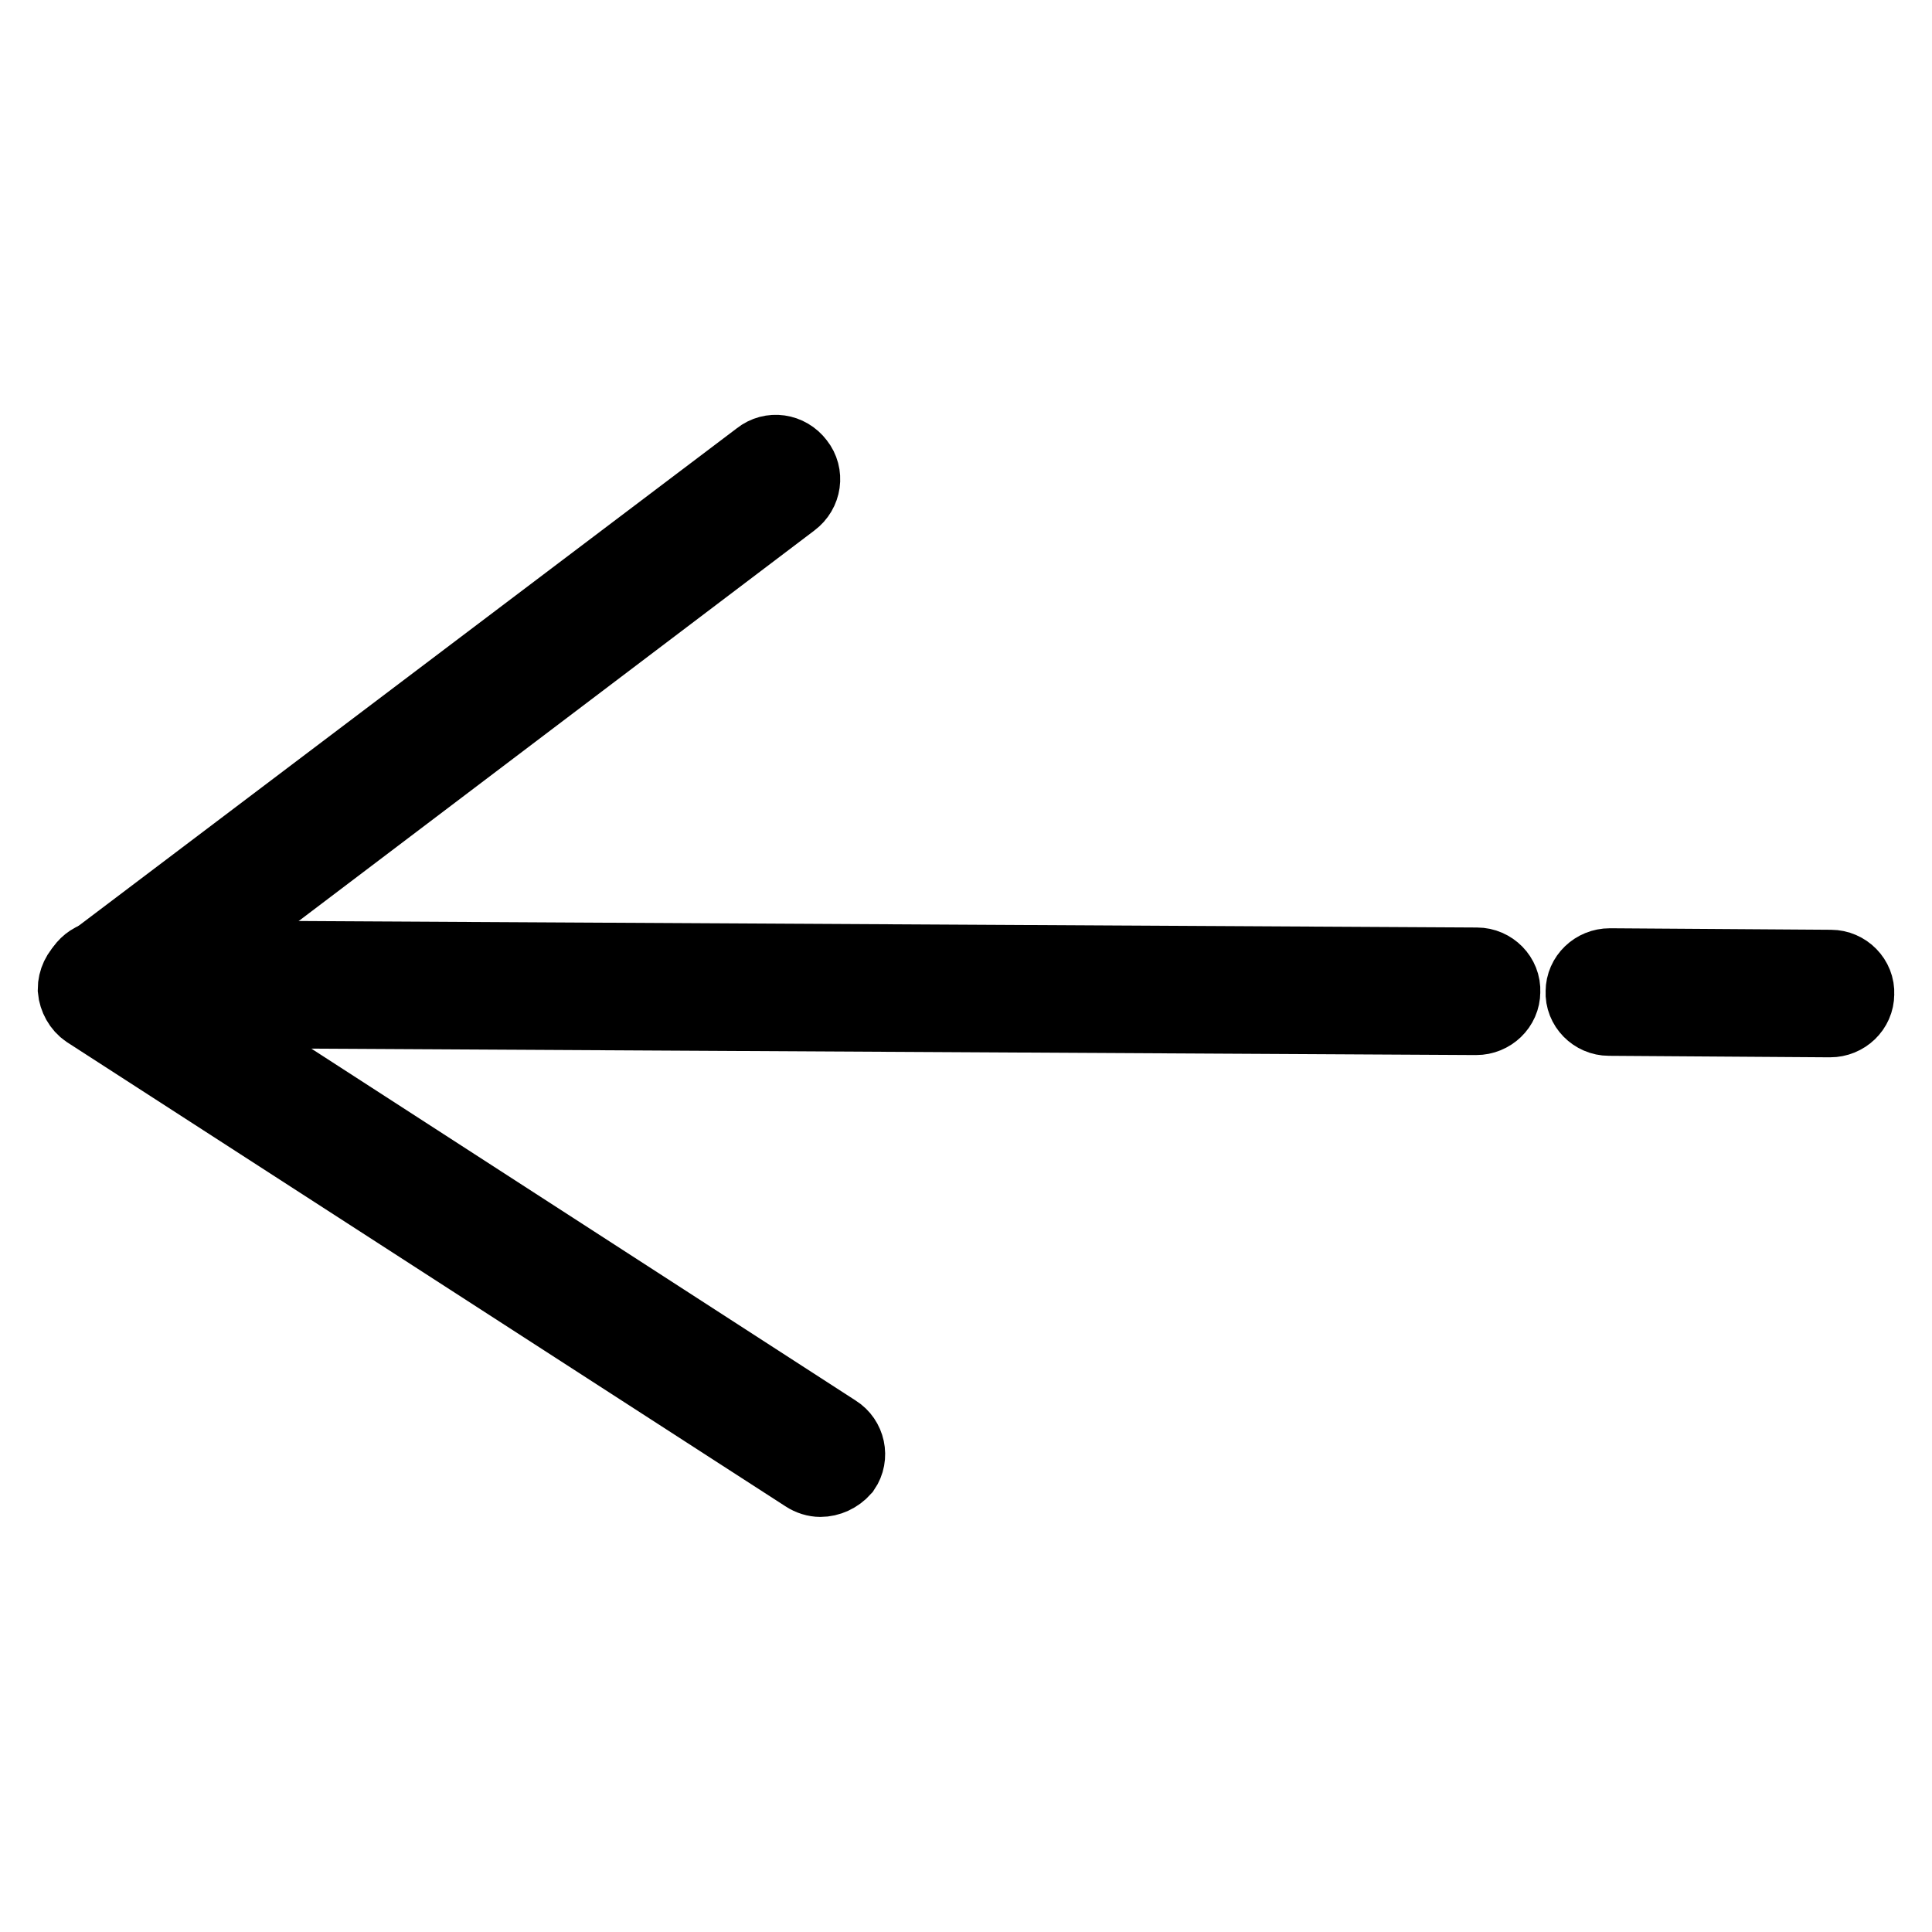
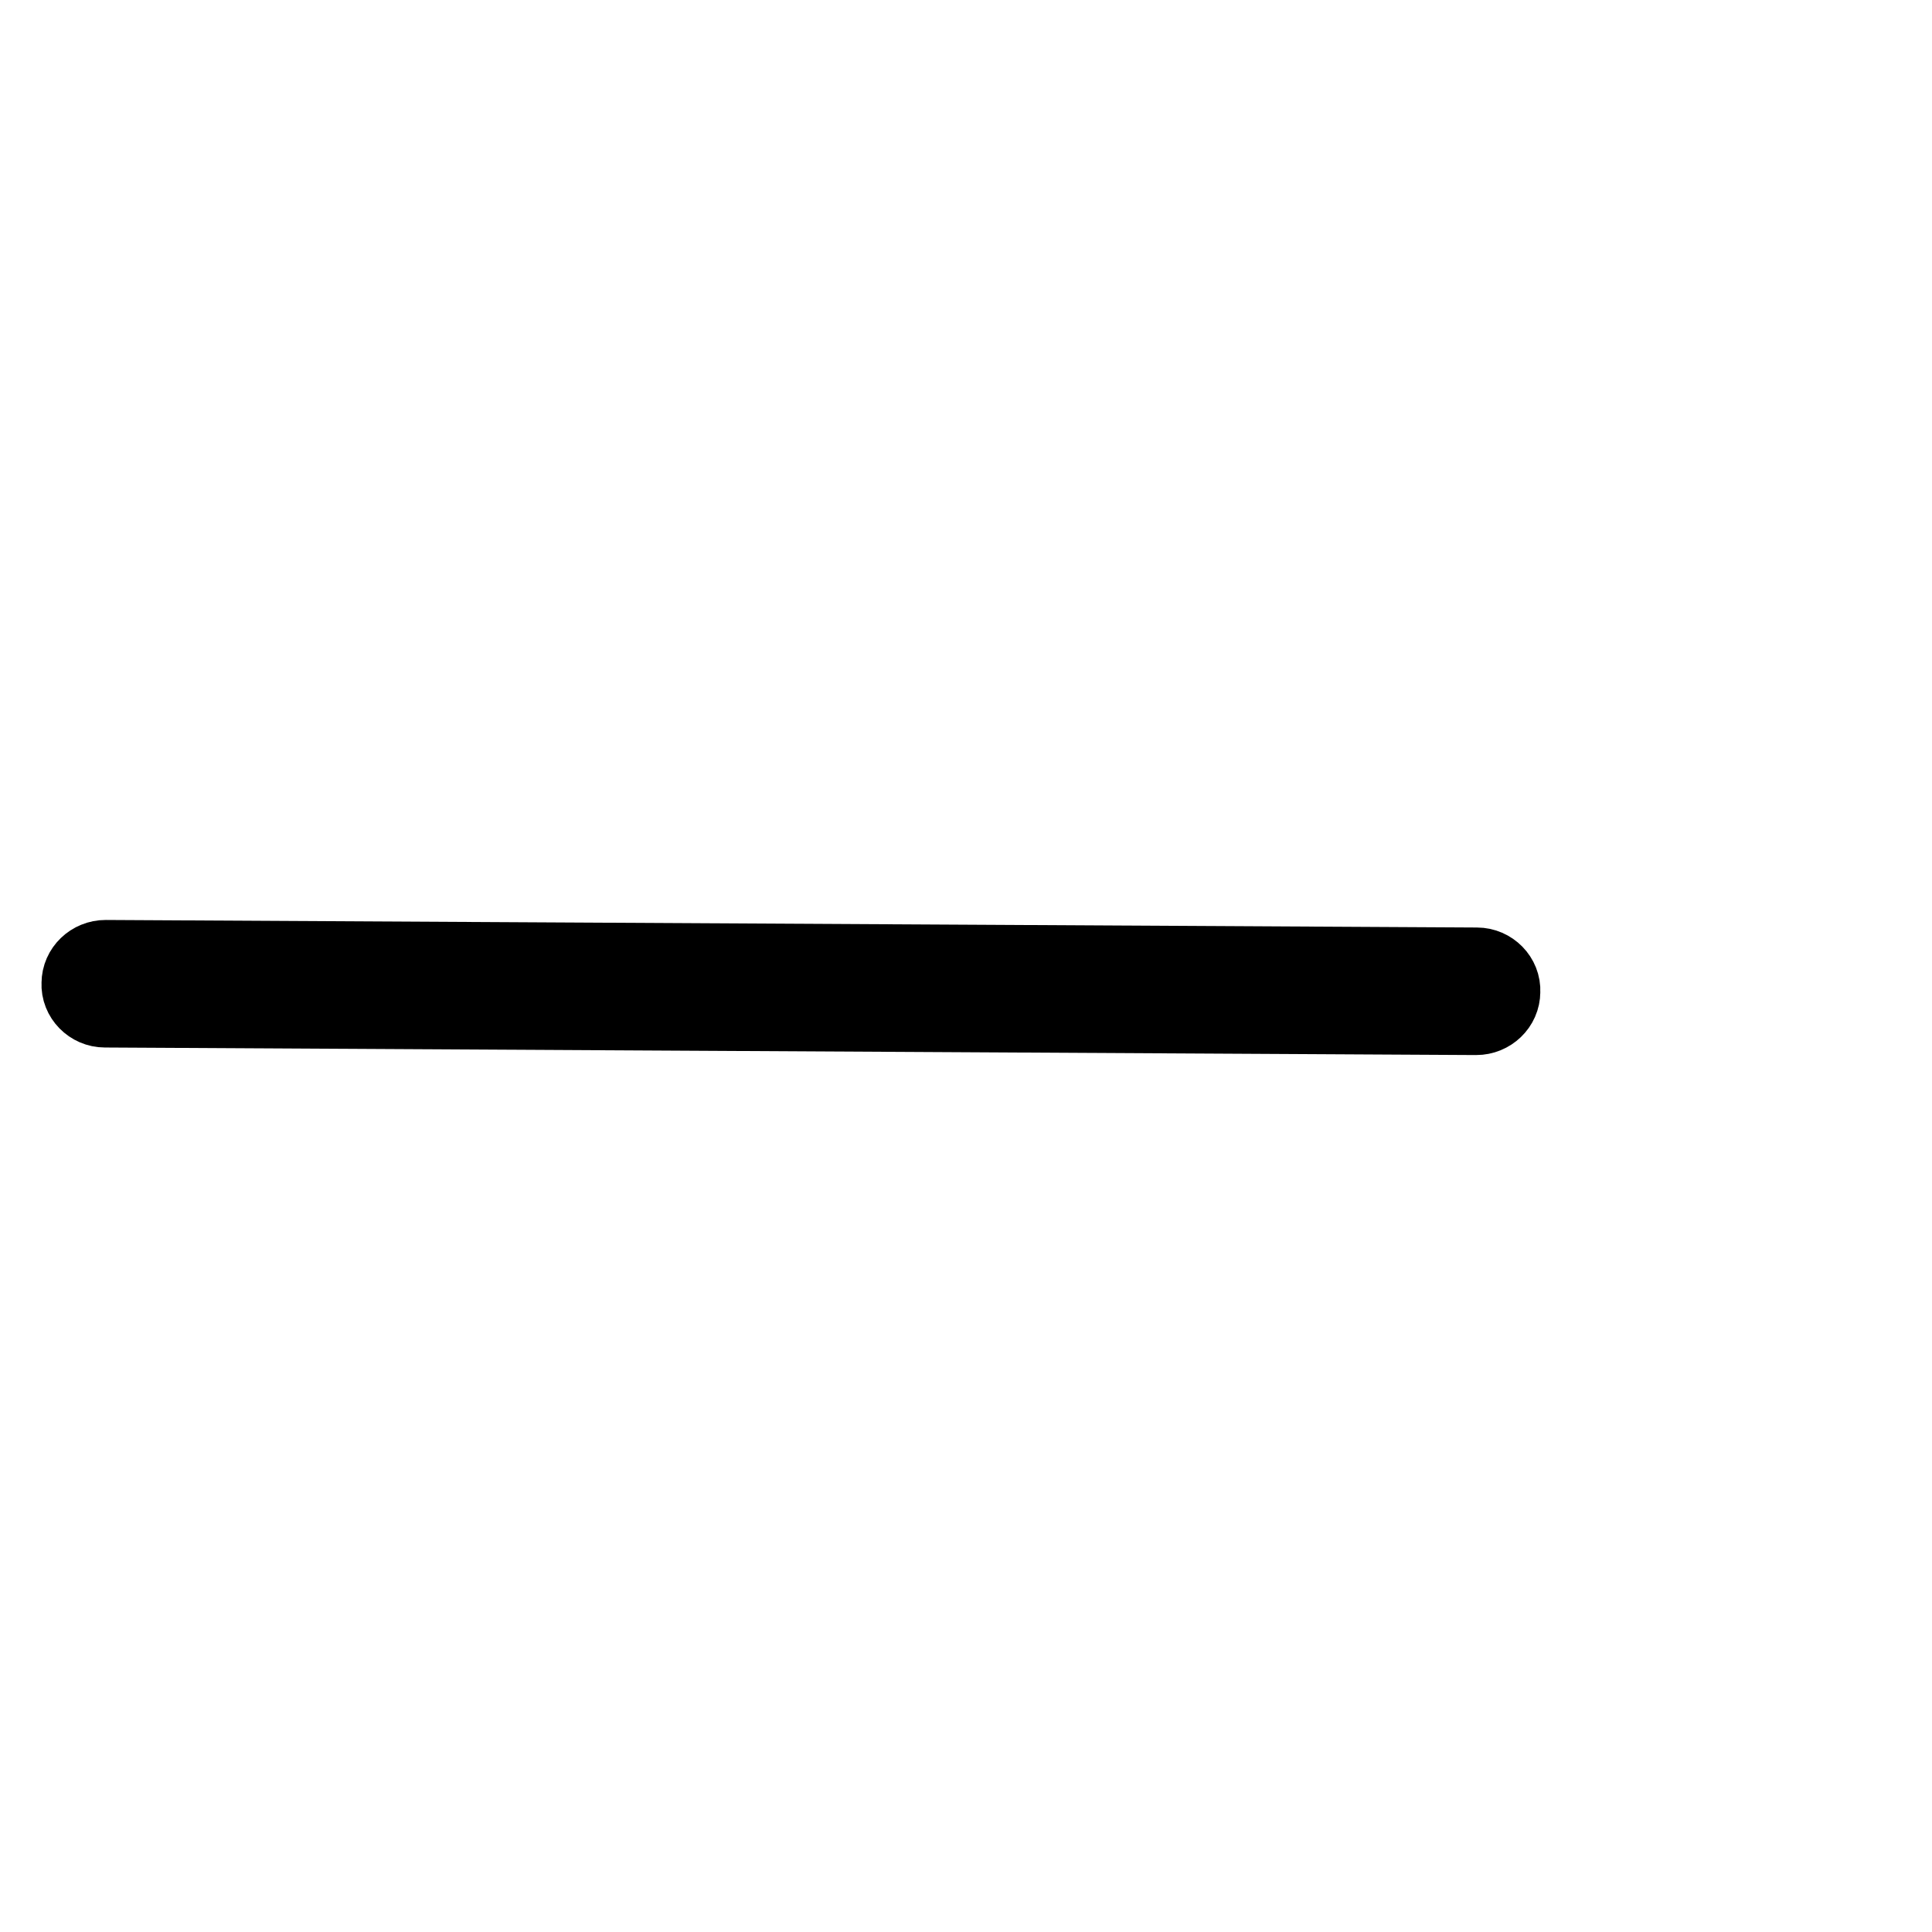
<svg xmlns="http://www.w3.org/2000/svg" version="1.1" x="0px" y="0px" viewBox="0 0 256 256" enable-background="new 0 0 256 256" xml:space="preserve">
  <g>
-     <path stroke-width="10" fill-opacity="0" stroke="#000000" d="M108.7,196c-0.6,0-1.3-0.2-1.9-0.6l-95.2-61.5c-0.9-0.6-1.5-1.7-1.6-2.8c0-1.1,0.5-2.2,1.4-2.9l89.3-67.5 c1.5-1.2,3.7-0.9,4.9,0.7c1.2,1.5,0.9,3.7-0.7,4.9l-85.3,64.6l91.1,58.9c1.6,1,2.1,3.2,1,4.8C110.9,195.5,109.8,196,108.7,196 L108.7,196z M242.5,135.1C242.5,135.1,242.5,135.1,242.5,135.1l-29.3-0.2c-1.9,0-3.5-1.6-3.4-3.5c0-1.9,1.6-3.4,3.5-3.4h0l29.3,0.2 c1.9,0,3.5,1.6,3.4,3.5C246,133.6,244.4,135.1,242.5,135.1L242.5,135.1z" />
    <path stroke-width="10" fill-opacity="0" stroke="#000000" d="M195.6,134.8C195.6,134.8,195.6,134.8,195.6,134.8l-181.7-1c-1.9,0-3.5-1.6-3.4-3.5c0-1.9,1.6-3.4,3.5-3.4 h0l181.7,1c1.9,0,3.5,1.6,3.4,3.5C199.1,133.3,197.5,134.8,195.6,134.8z" />
  </g>
</svg>